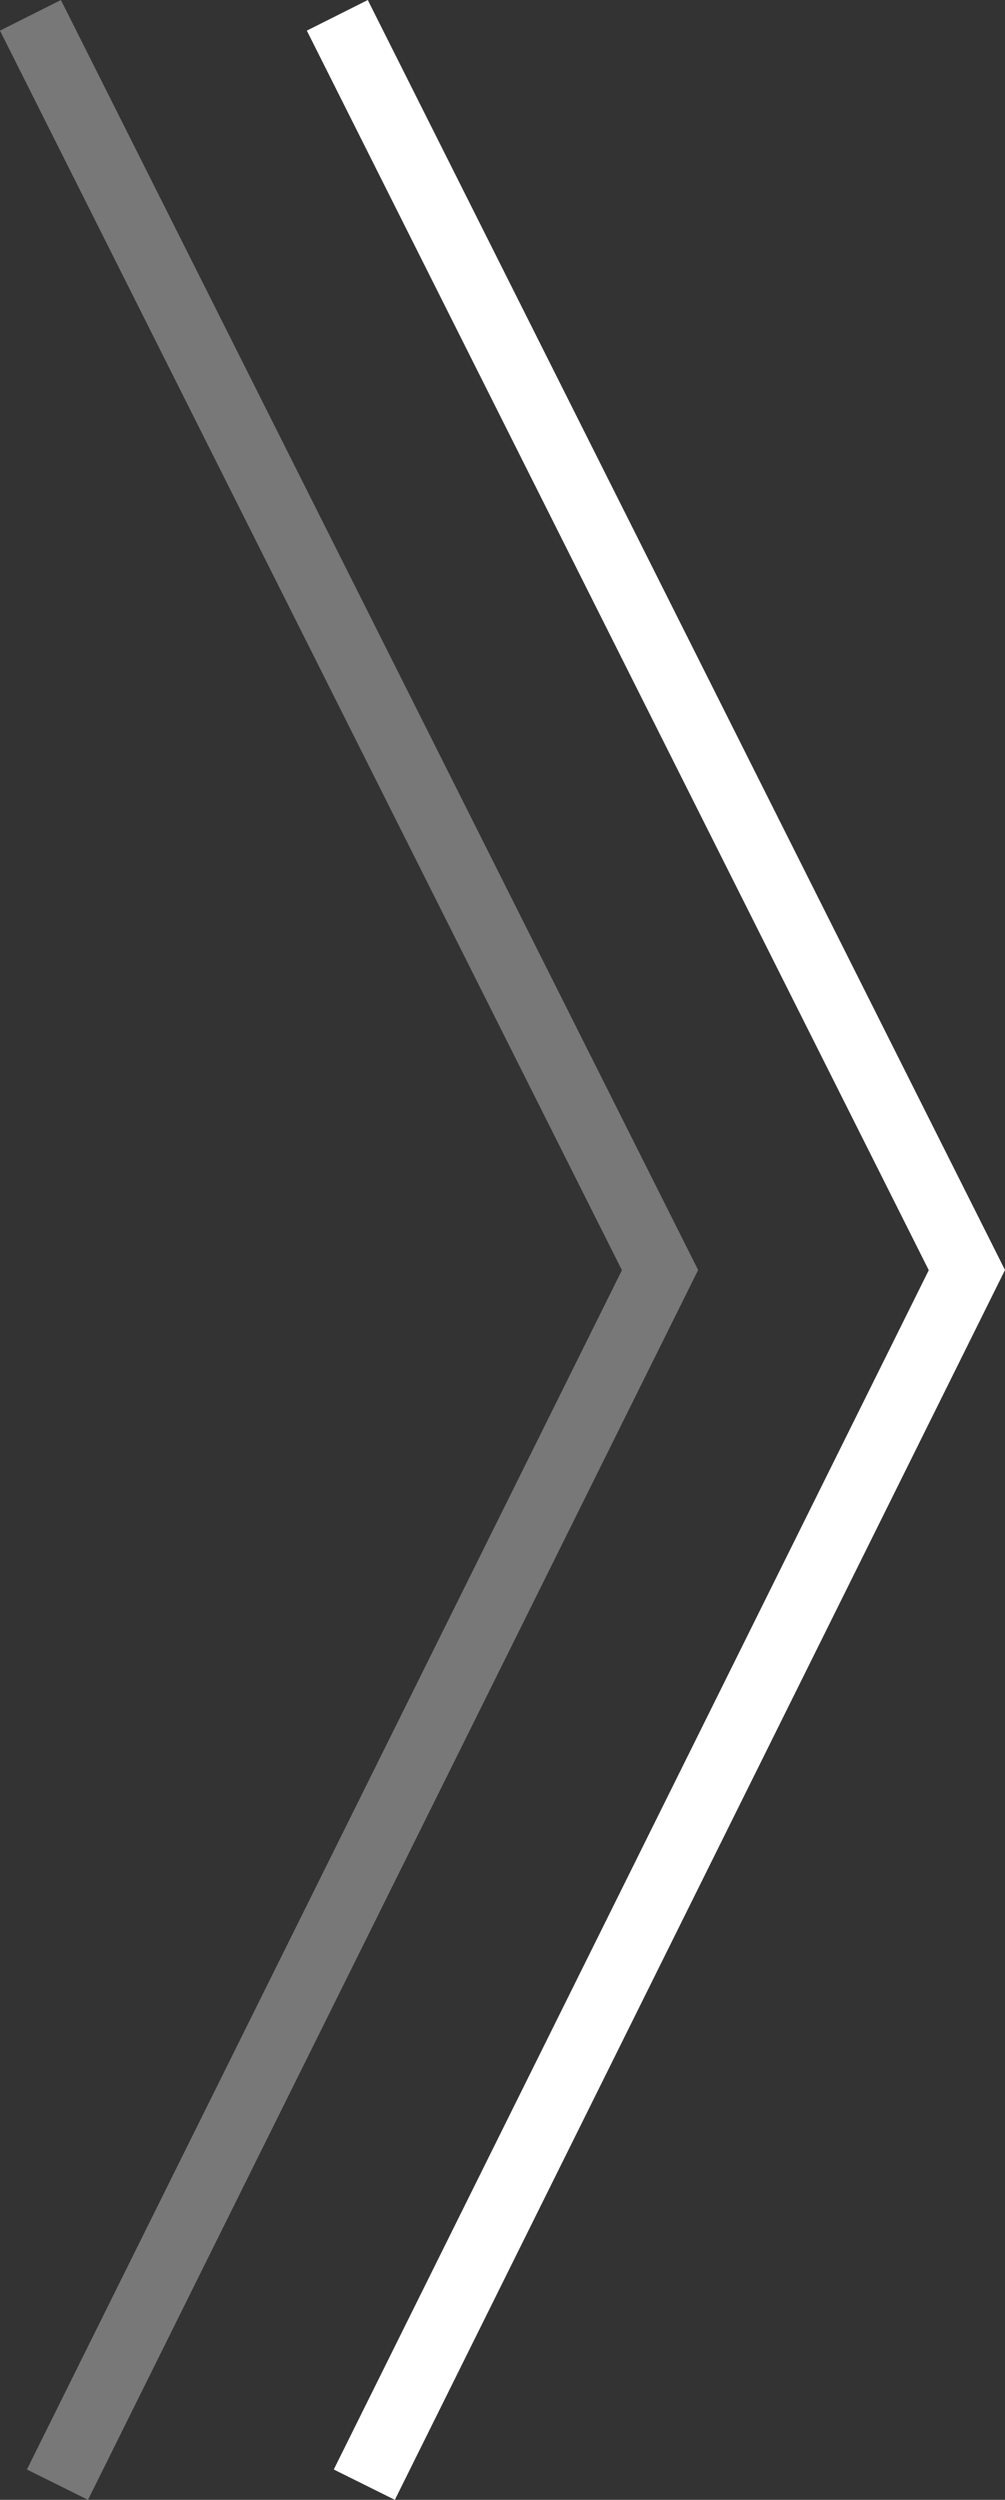
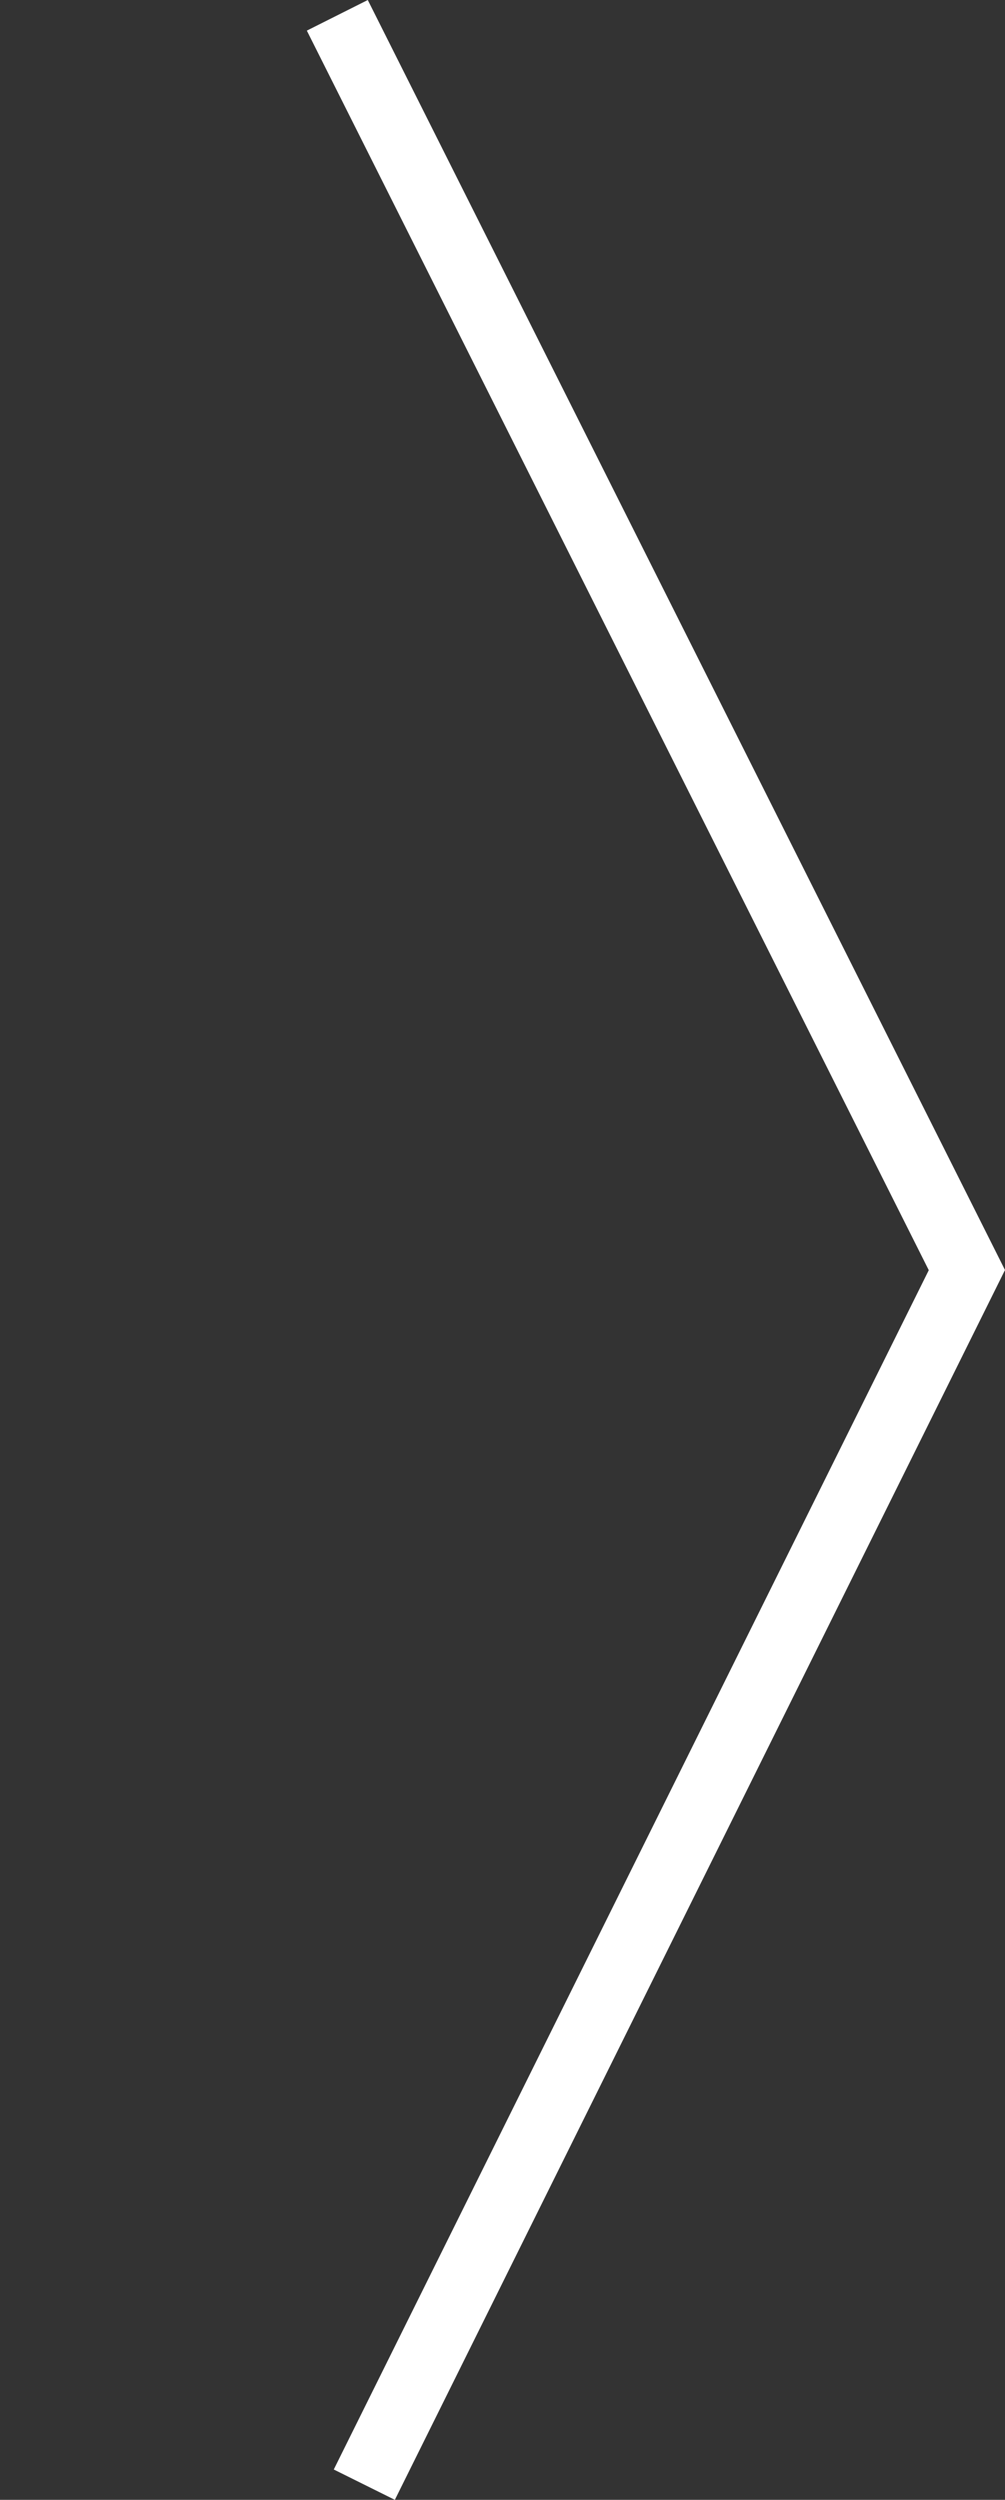
<svg xmlns="http://www.w3.org/2000/svg" width="29.476" height="73.273" viewBox="0 0 29.476 73.273">
  <rect x="0" y="0" width="29.476" height="73.273" fill="#333333" stroke="none" />
  <g id="Group_3076" data-name="Group 3076" transform="translate(4285.2 -1895.217) rotate(90)">
    <g id="Group_3026" data-name="Group 3026" transform="translate(1895.666 4256.842)">
      <path id="Path_65" data-name="Path 65" d="M0,.792,35.6,18.465,72.379,0" transform="translate(72.379 18.465) rotate(180)" fill="none" stroke="#fff" stroke-width="2" />
    </g>
    <g id="Group_3077" data-name="Group 3077" transform="translate(1895.666 4265.842)" opacity="0.337">
-       <path id="Path_65-2" data-name="Path 65" d="M0,.792,35.6,18.465,72.379,0" transform="translate(72.379 18.465) rotate(180)" fill="none" stroke="#fff" stroke-width="2" />
-     </g>
+       </g>
  </g>
</svg>